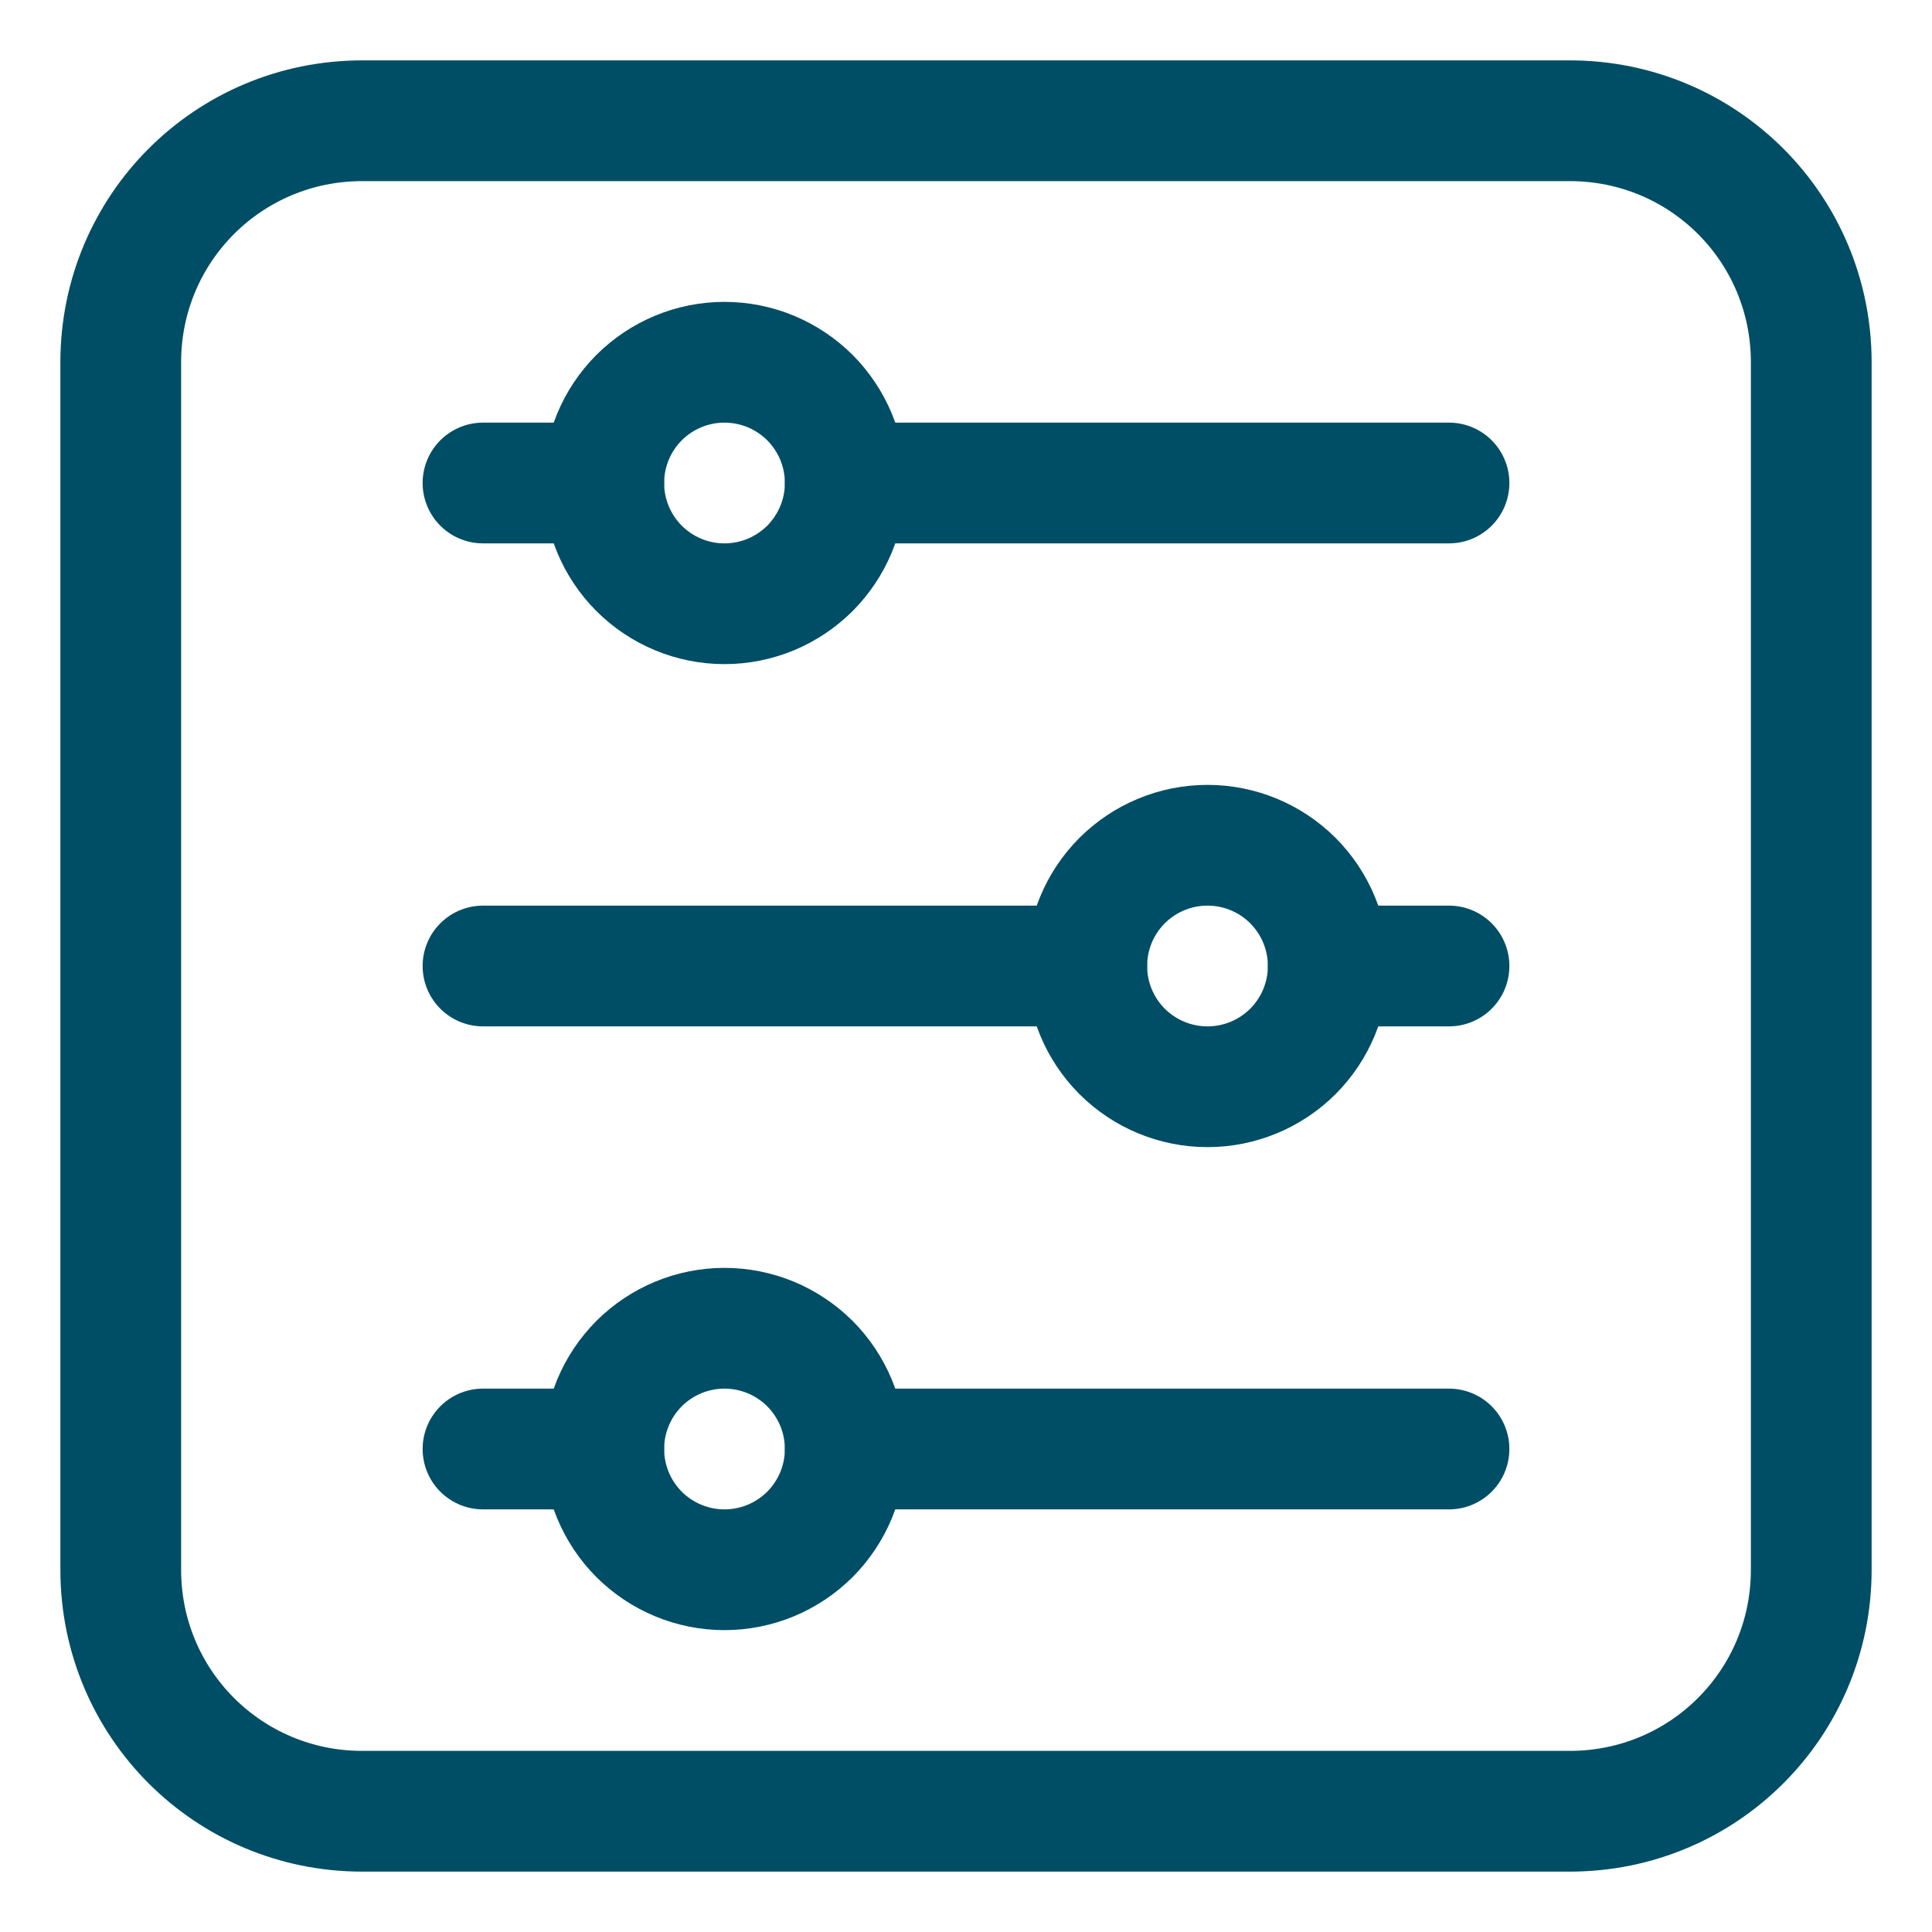
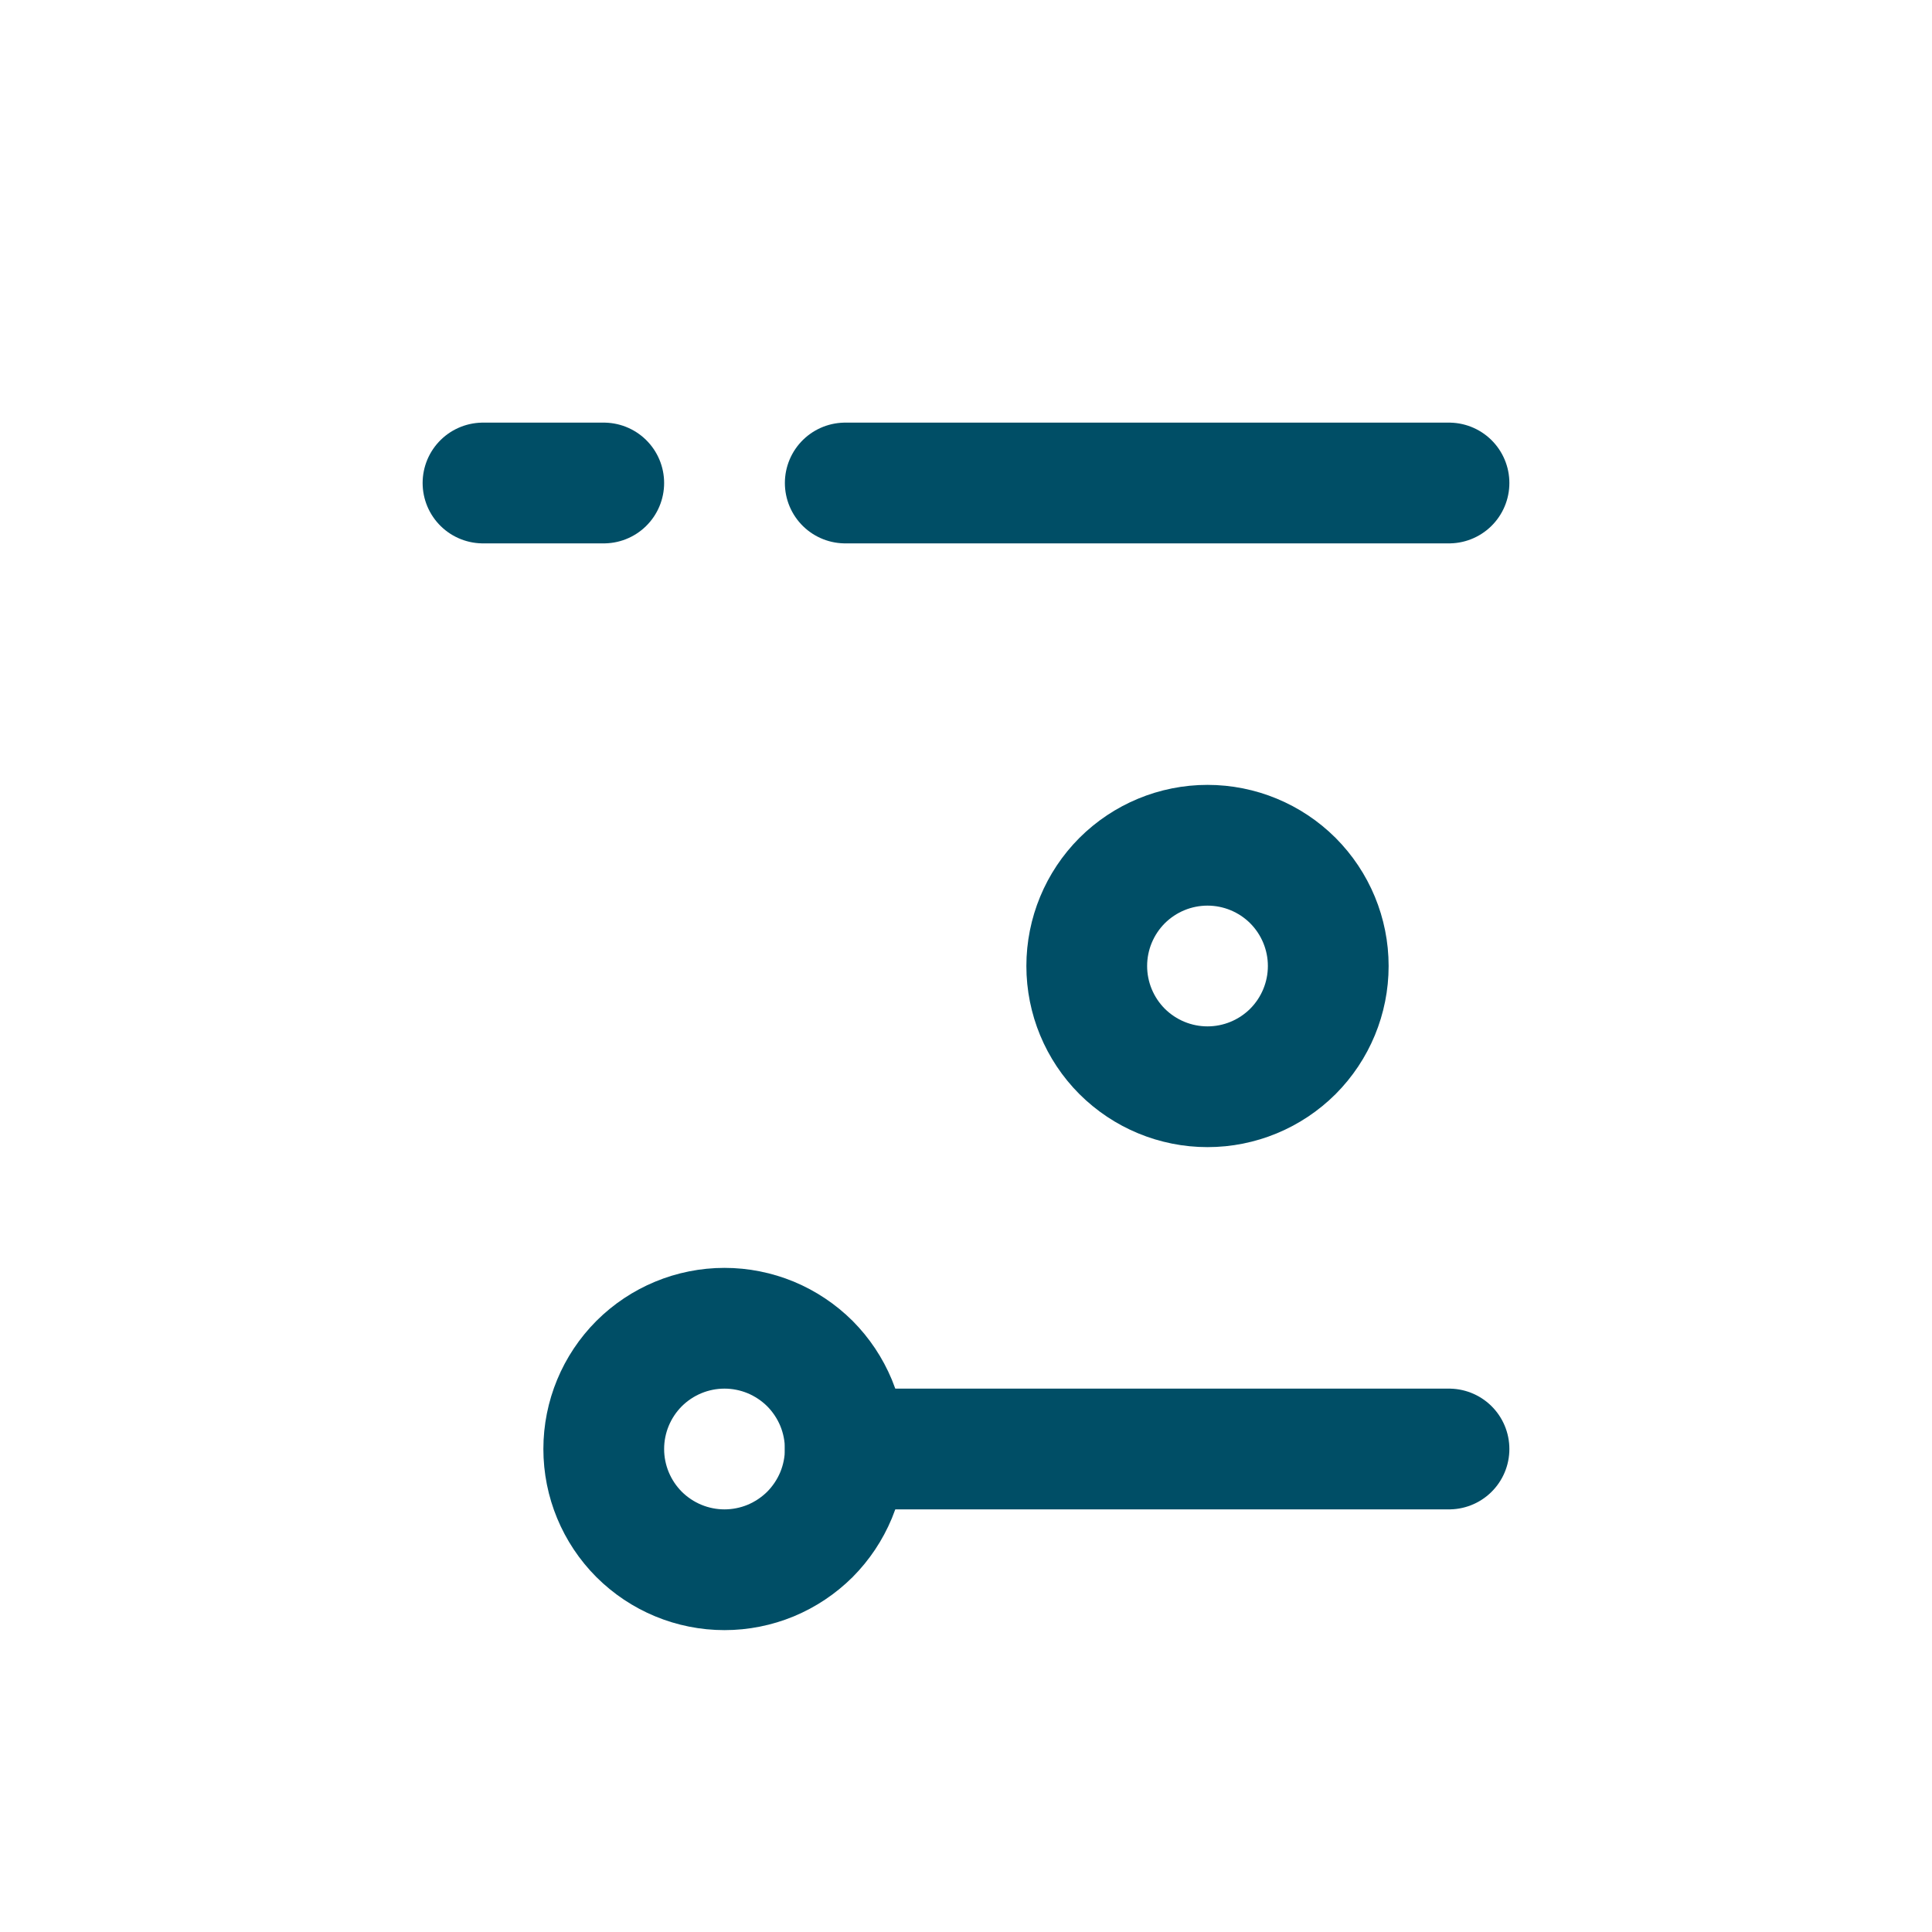
<svg xmlns="http://www.w3.org/2000/svg" width="24" height="24" viewBox="0 0 24 24" fill="none">
  <g clip-path="url(#clip0_2952_140)">
-     <path d="M4.5 1.5H19.5C21.162 1.5 22.5 2.838 22.5 4.5V19.5C22.5 21.162 21.162 22.5 19.5 22.5H4.5C2.838 22.5 1.5 21.162 1.5 19.5V4.5C1.5 2.838 2.838 1.5 4.5 1.5Z" stroke="#004E66" stroke-width="1.5" stroke-linecap="round" stroke-linejoin="round" />
    <path d="M6 6H7.5" stroke="#004E66" stroke-width="1.5" stroke-linecap="round" stroke-linejoin="round" />
-     <path d="M9 7.5C8.602 7.5 8.221 7.342 7.939 7.061C7.658 6.779 7.5 6.398 7.5 6C7.5 5.602 7.658 5.221 7.939 4.939C8.221 4.658 8.602 4.5 9 4.5C9.197 4.5 9.392 4.539 9.574 4.614C9.756 4.69 9.921 4.8 10.061 4.939C10.2 5.079 10.31 5.244 10.386 5.426C10.461 5.608 10.5 5.803 10.5 6C10.5 6.197 10.461 6.392 10.386 6.574C10.31 6.756 10.2 6.921 10.061 7.061C9.921 7.2 9.756 7.31 9.574 7.386C9.392 7.461 9.197 7.5 9 7.5Z" stroke="#004E66" stroke-width="1.5" stroke-linecap="round" stroke-linejoin="round" />
    <path d="M10.5 6L18 6" stroke="#004E66" stroke-width="1.5" stroke-linecap="round" stroke-linejoin="round" />
-     <path d="M18 12H16.5" stroke="#004E66" stroke-width="1.5" stroke-linecap="round" stroke-linejoin="round" />
    <path d="M15 13.5C15.398 13.5 15.779 13.342 16.061 13.061C16.342 12.779 16.5 12.398 16.5 12C16.5 11.602 16.342 11.221 16.061 10.939C15.779 10.658 15.398 10.5 15 10.5C14.602 10.5 14.221 10.658 13.939 10.939C13.658 11.221 13.5 11.602 13.5 12C13.5 12.398 13.658 12.779 13.939 13.061C14.221 13.342 14.602 13.5 15 13.5Z" stroke="#004E66" stroke-width="1.5" stroke-linecap="round" stroke-linejoin="round" />
-     <path d="M13.5 12L6 12" stroke="#004E66" stroke-width="1.5" stroke-linecap="round" stroke-linejoin="round" />
-     <path d="M6 18H7.5" stroke="#004E66" stroke-width="1.5" stroke-linecap="round" stroke-linejoin="round" />
    <path d="M9 19.5C8.602 19.5 8.221 19.342 7.939 19.061C7.658 18.779 7.5 18.398 7.5 18C7.5 17.602 7.658 17.221 7.939 16.939C8.221 16.658 8.602 16.5 9 16.5C9.197 16.5 9.392 16.539 9.574 16.614C9.756 16.69 9.921 16.8 10.061 16.939C10.2 17.079 10.31 17.244 10.386 17.426C10.461 17.608 10.5 17.803 10.5 18C10.5 18.197 10.461 18.392 10.386 18.574C10.31 18.756 10.2 18.921 10.061 19.061C9.921 19.2 9.756 19.31 9.574 19.386C9.392 19.461 9.197 19.5 9 19.5Z" stroke="#004E66" stroke-width="1.5" stroke-linecap="round" stroke-linejoin="round" />
    <path d="M10.5 18L18 18" stroke="#004E66" stroke-width="1.5" stroke-linecap="round" stroke-linejoin="round" />
  </g>
  <defs>
    <clipPath id="clip0_2952_140">
      <rect width="24" height="24" fill="white" />
    </clipPath>
  </defs>
</svg>